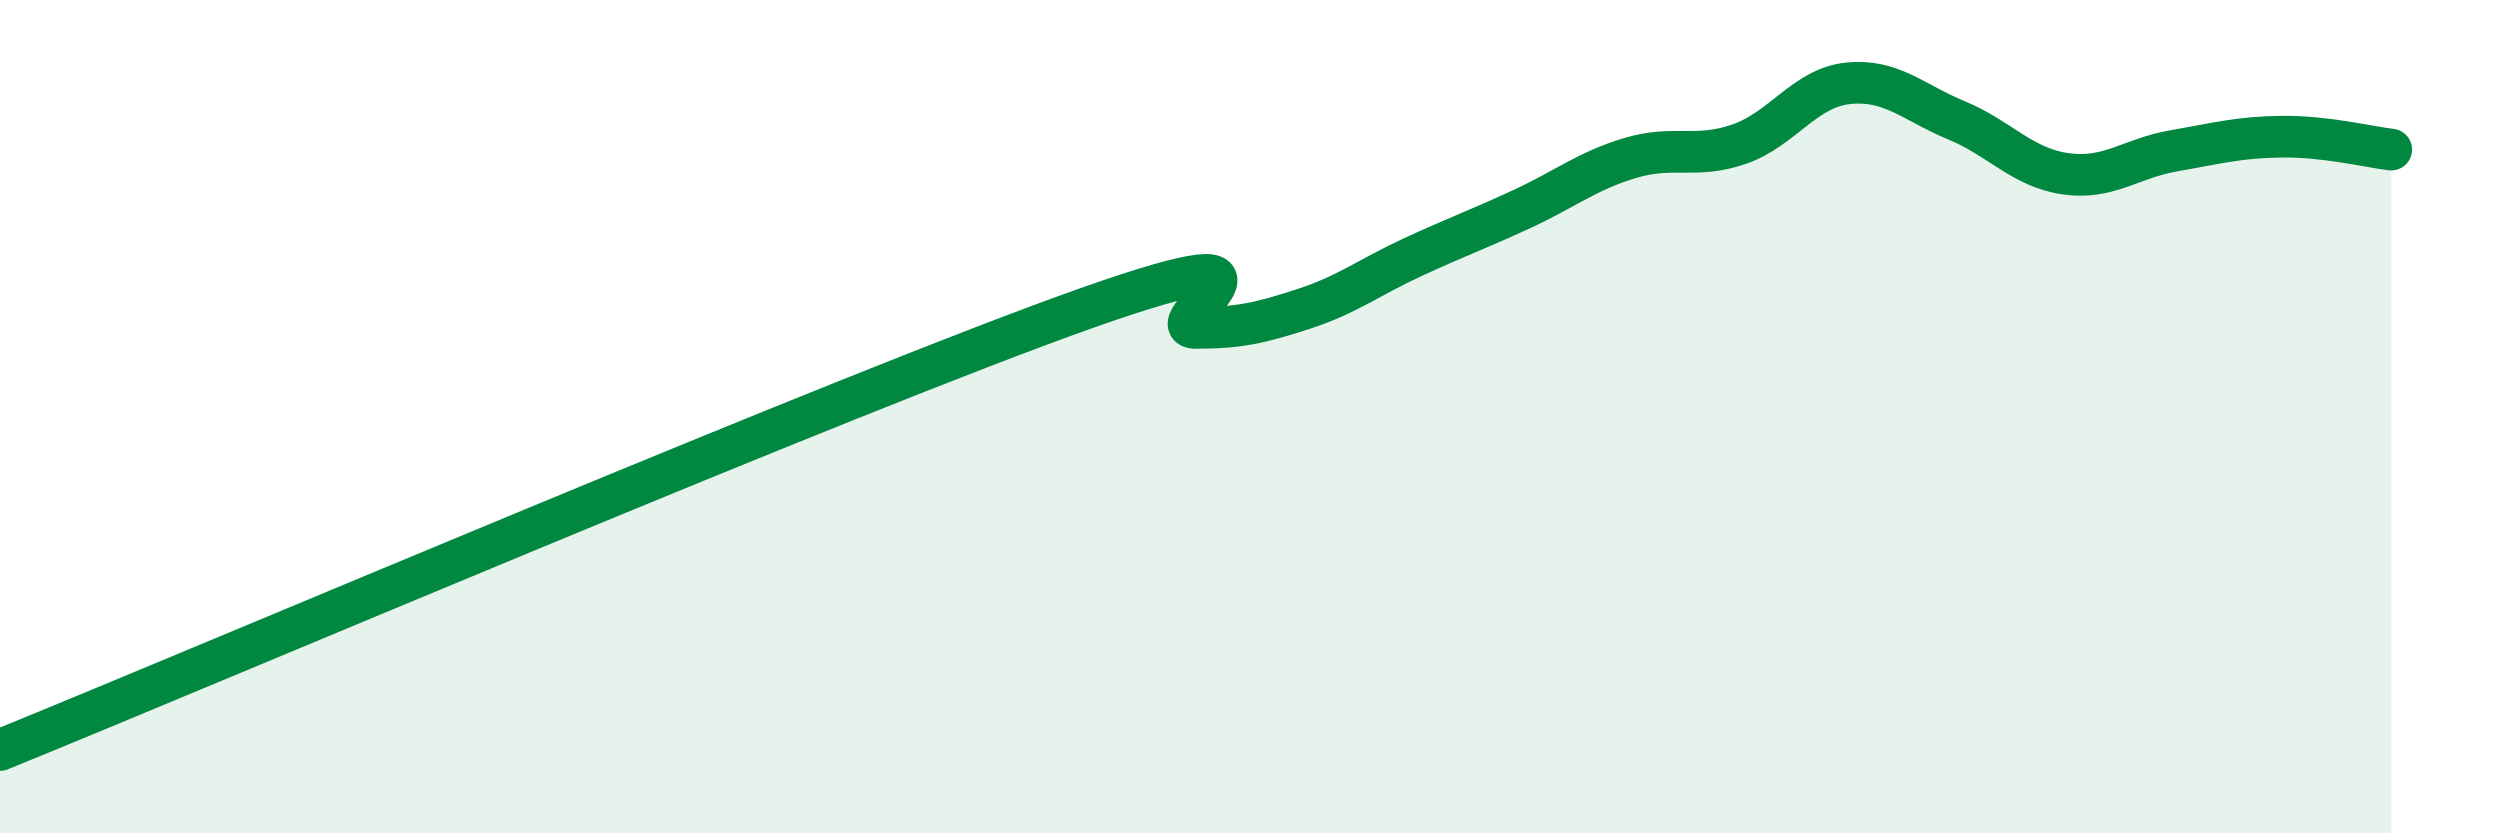
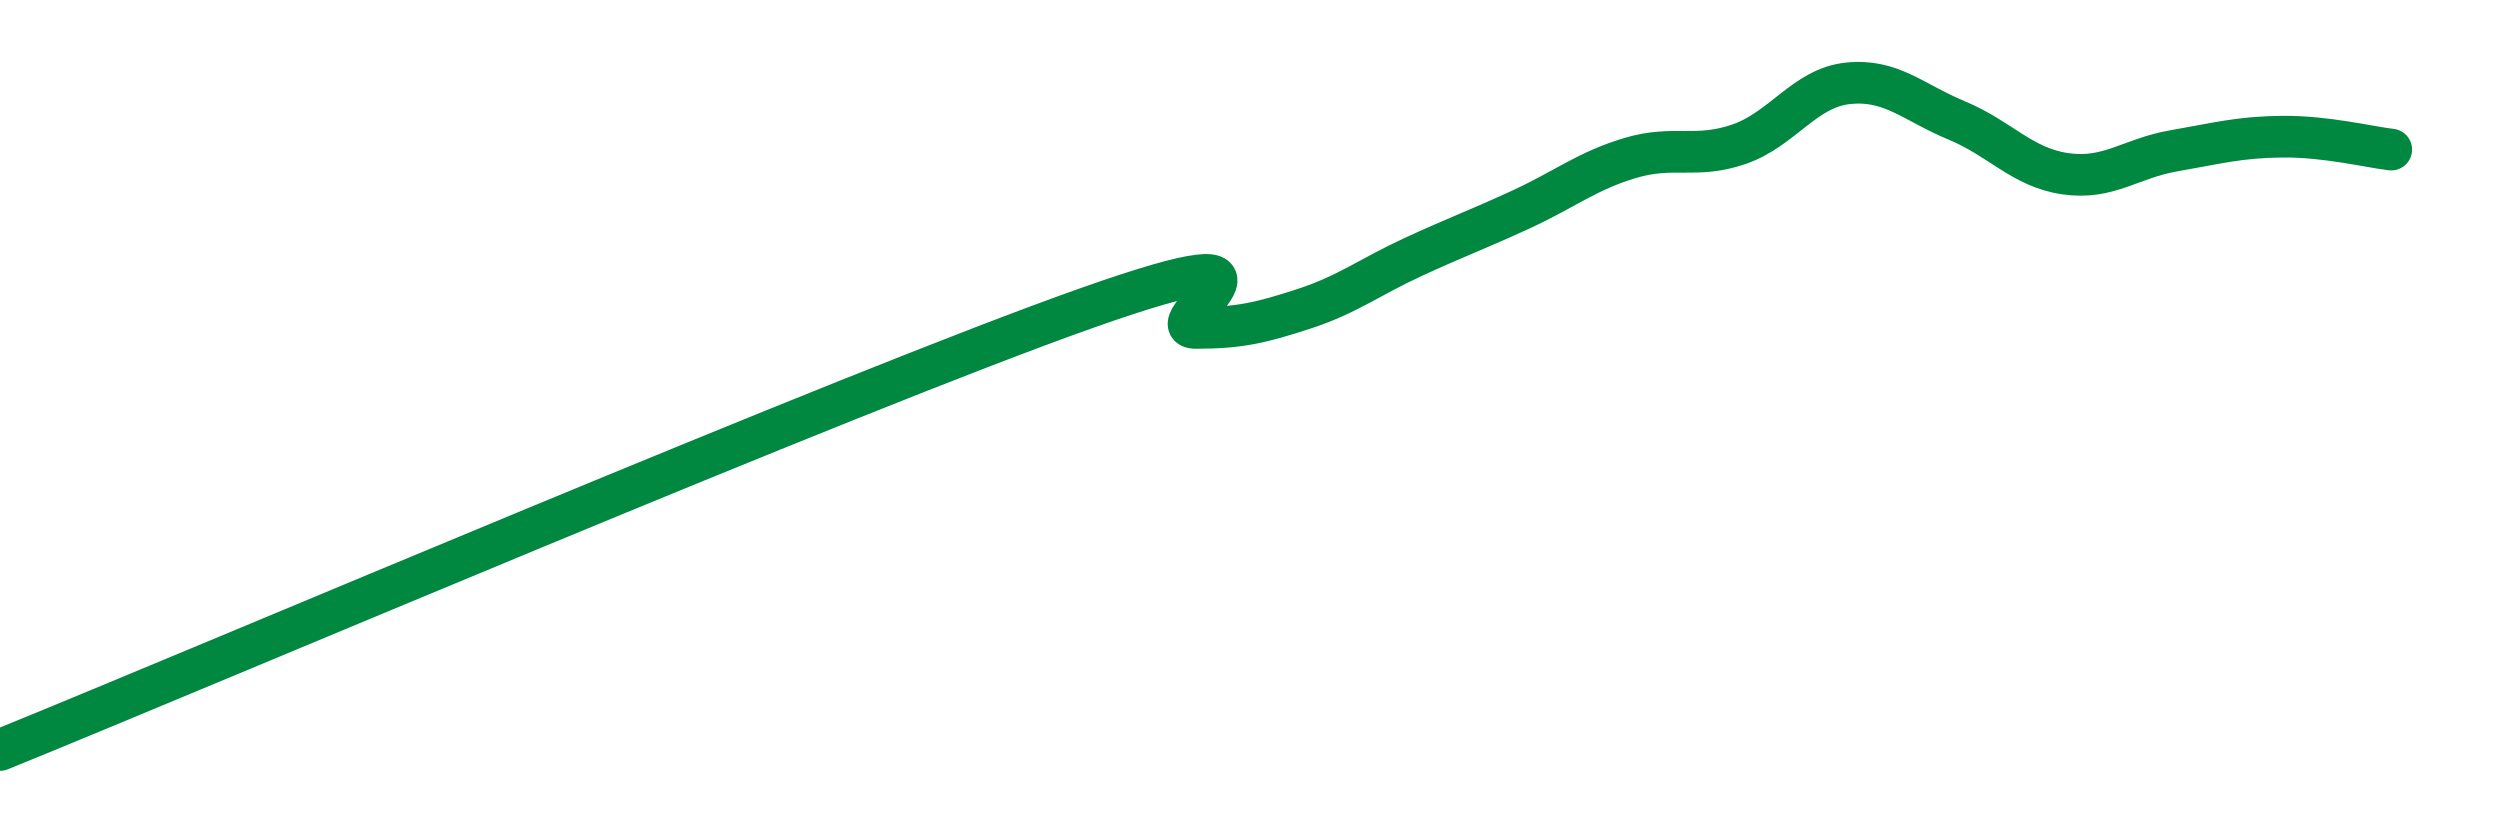
<svg xmlns="http://www.w3.org/2000/svg" width="60" height="20" viewBox="0 0 60 20">
-   <path d="M 0,18 C 5.22,15.88 20.35,9.42 26.09,7.39 C 31.83,5.36 27.66,7.87 28.7,7.87 C 29.74,7.87 30.26,7.75 31.3,7.41 C 32.34,7.07 32.87,6.65 33.91,6.17 C 34.95,5.69 35.48,5.5 36.52,5.02 C 37.56,4.54 38.09,4.1 39.13,3.79 C 40.17,3.48 40.7,3.82 41.74,3.46 C 42.78,3.1 43.31,2.11 44.35,2 C 45.39,1.89 45.92,2.46 46.96,2.89 C 48,3.32 48.53,4.02 49.57,4.17 C 50.61,4.32 51.13,3.8 52.17,3.62 C 53.21,3.44 53.74,3.29 54.78,3.28 C 55.82,3.27 56.87,3.53 57.39,3.59L57.39 20L0 20Z" fill="#008740" opacity="0.1" stroke-linecap="round" stroke-linejoin="round" />
  <path d="M 0,18 C 5.22,15.88 20.35,9.42 26.09,7.39 C 31.83,5.36 27.66,7.87 28.7,7.87 C 29.74,7.87 30.26,7.75 31.3,7.41 C 32.34,7.07 32.87,6.65 33.91,6.17 C 34.95,5.69 35.48,5.5 36.52,5.02 C 37.56,4.54 38.09,4.1 39.13,3.79 C 40.17,3.48 40.7,3.82 41.74,3.46 C 42.78,3.1 43.31,2.11 44.35,2 C 45.39,1.89 45.92,2.46 46.96,2.89 C 48,3.32 48.53,4.02 49.57,4.17 C 50.61,4.32 51.13,3.8 52.17,3.62 C 53.21,3.44 53.74,3.29 54.78,3.28 C 55.82,3.27 56.87,3.53 57.39,3.59" stroke="#008740" stroke-width="1" fill="none" stroke-linecap="round" stroke-linejoin="round" />
</svg>